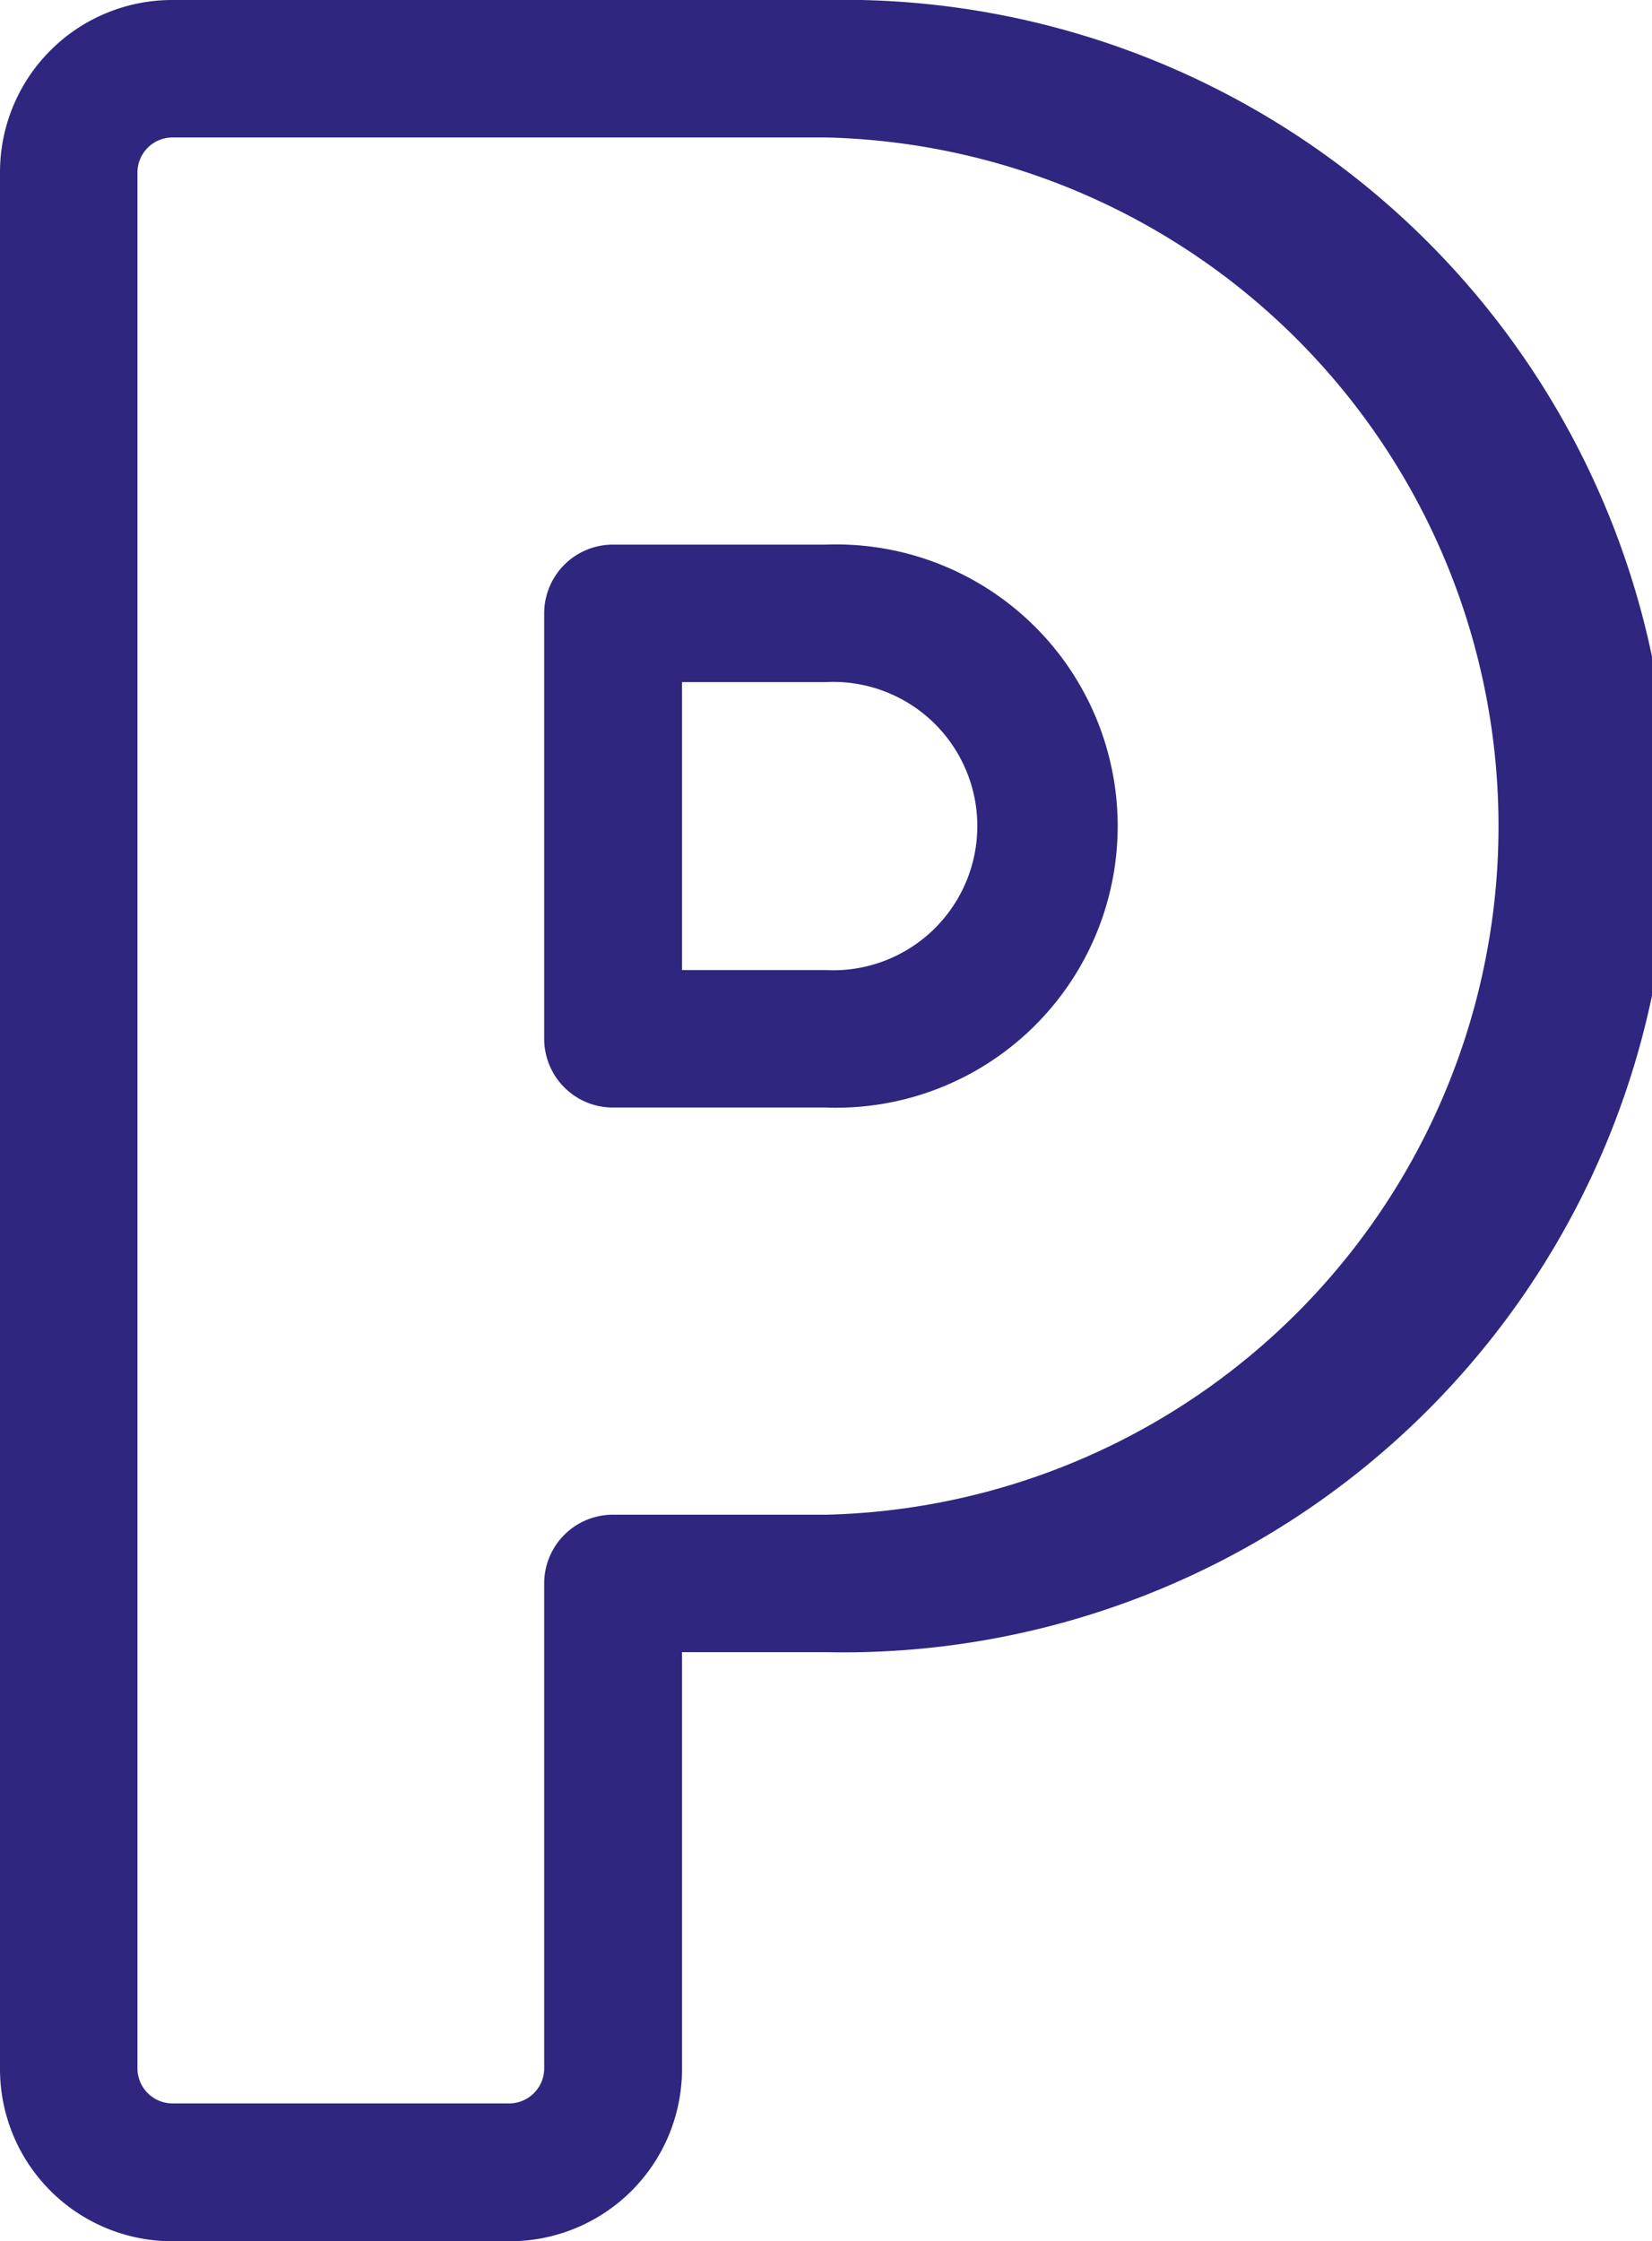
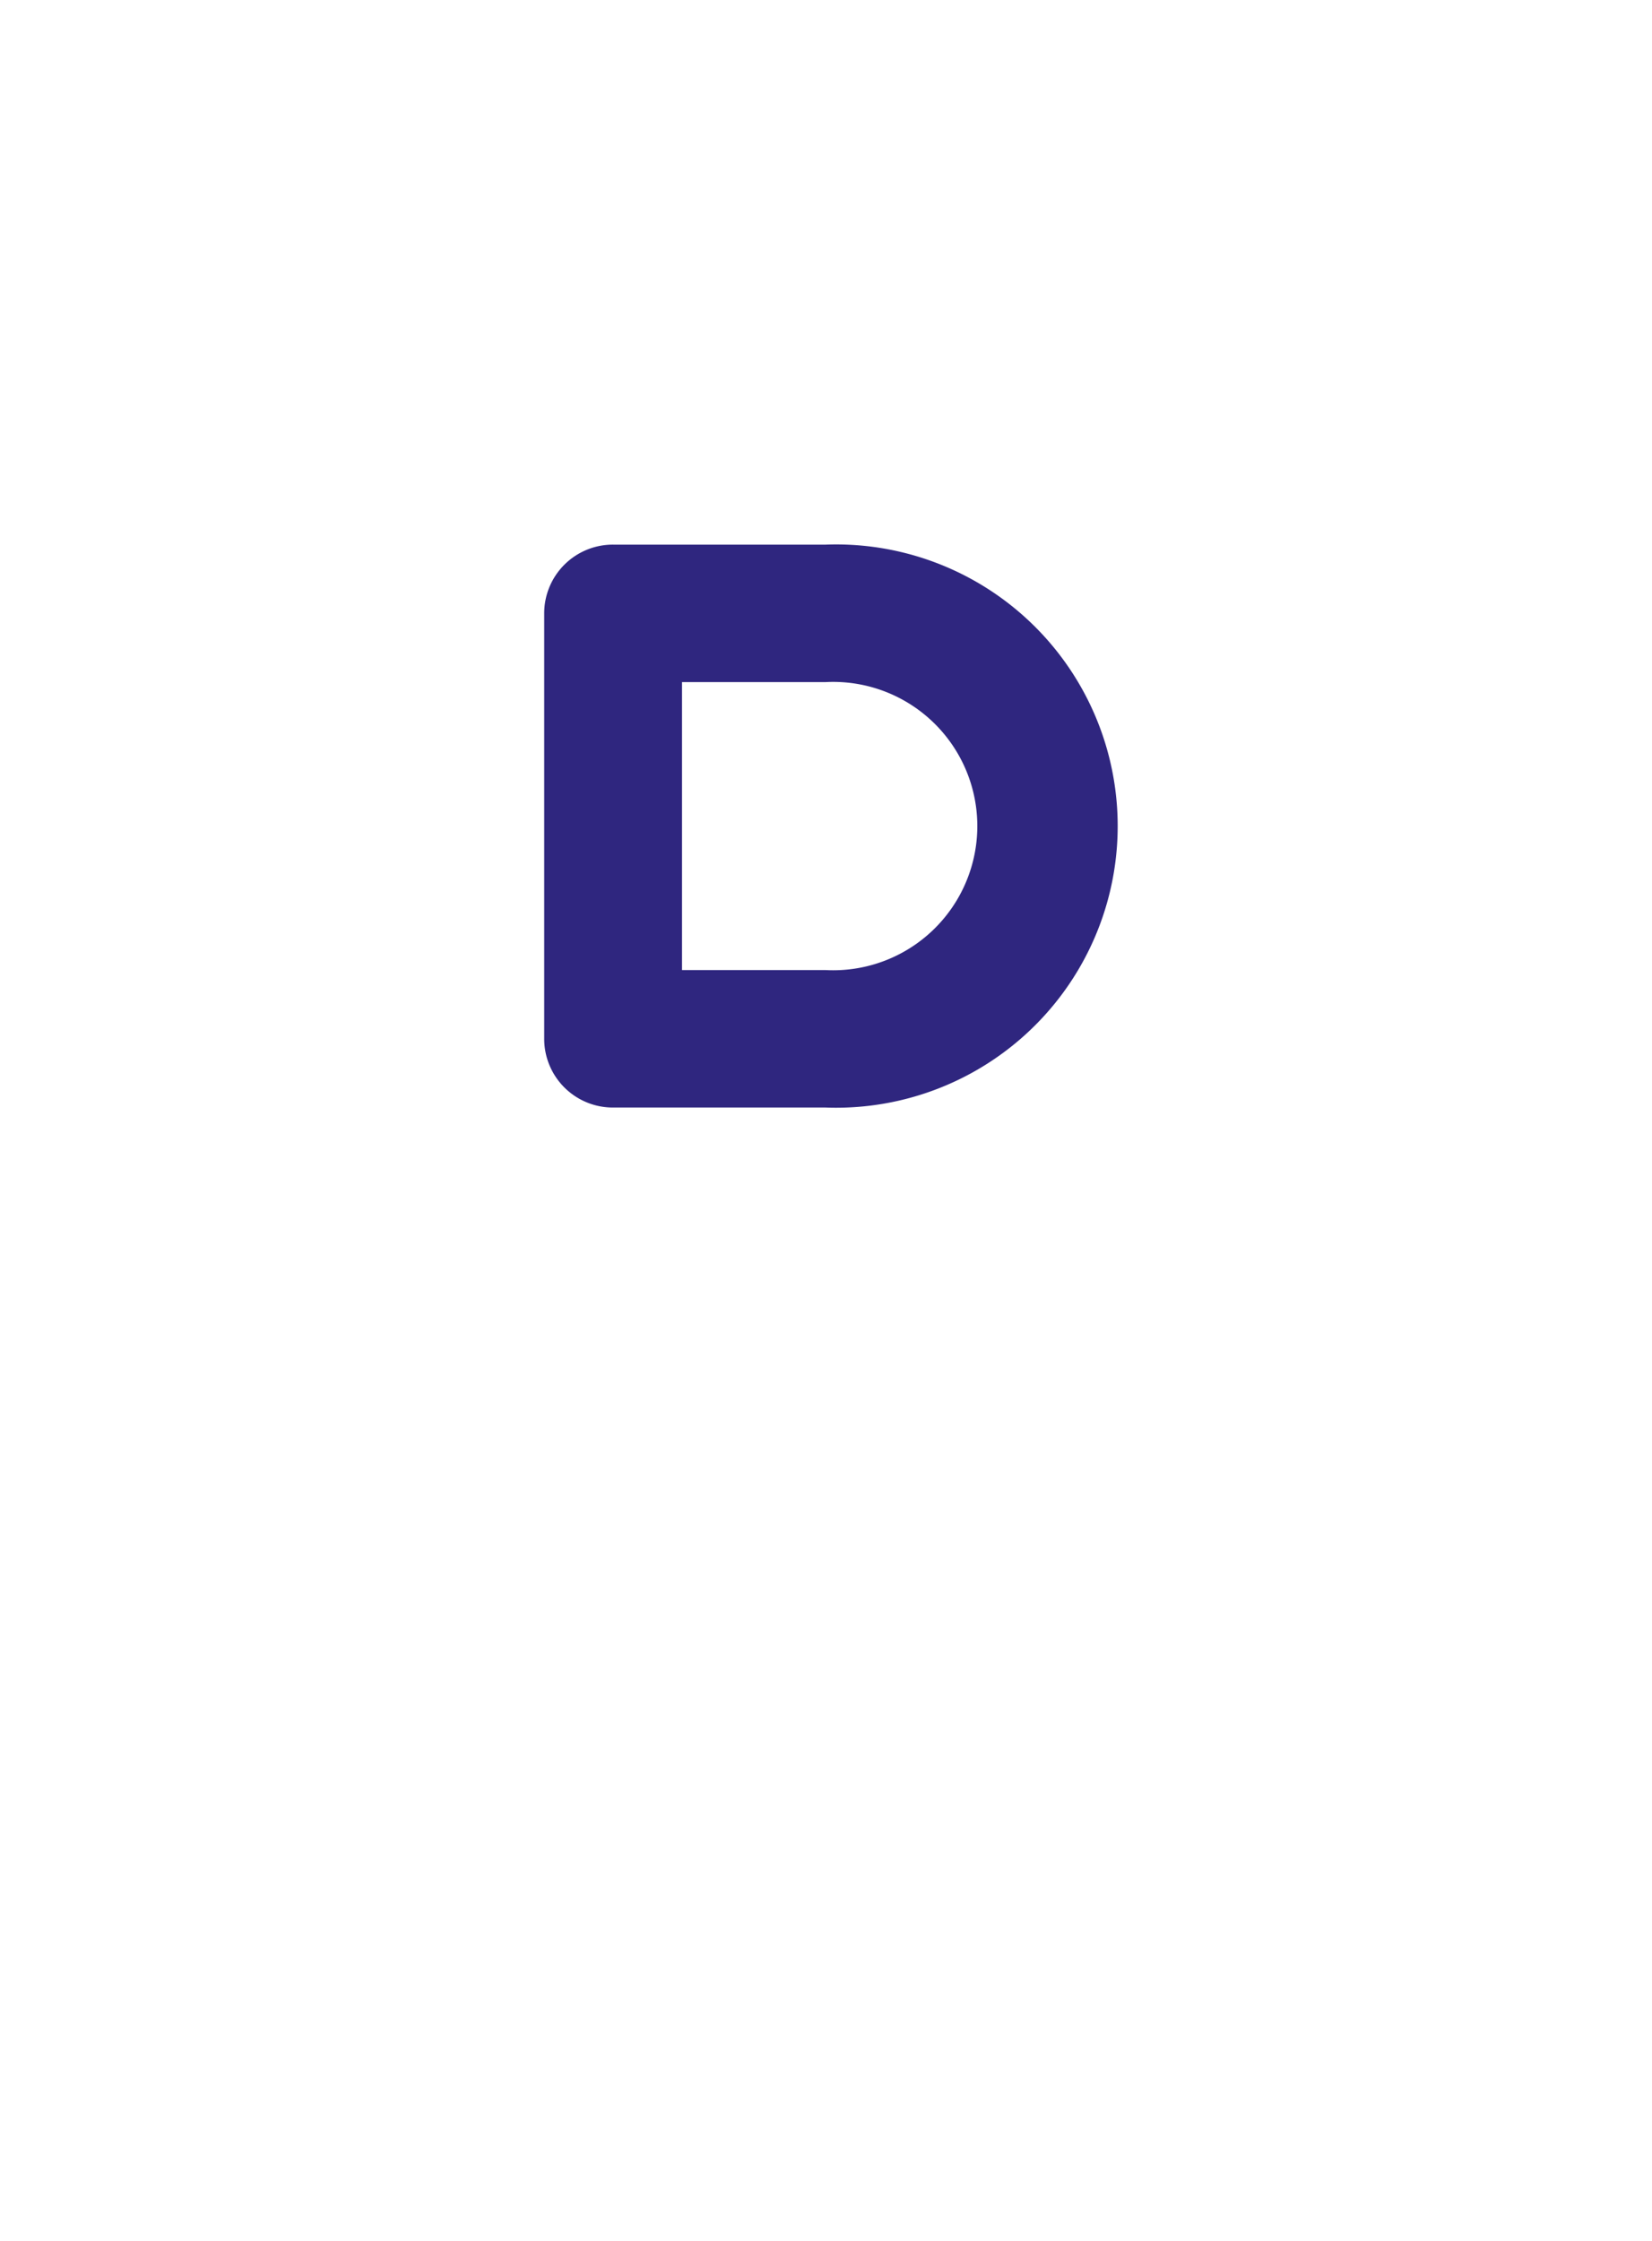
<svg xmlns="http://www.w3.org/2000/svg" viewBox="0 0 44.23 60">
  <defs>
    <style>.cls-1{fill:#2f267f;}</style>
  </defs>
  <g id="Calque_2" data-name="Calque 2">
    <g id="Calque_1-2" data-name="Calque 1">
-       <path class="cls-1" d="M22.11,0H4.6A4.61,4.61,0,0,0,0,4.6V55.4A4.61,4.61,0,0,0,4.6,60h9.06a4.61,4.61,0,0,0,4.6-4.6V44.23h3.85A22.12,22.12,0,1,0,22.11,0Zm0,40.55H16.42a1.84,1.84,0,0,0-1.85,1.84v13a.94.94,0,0,1-.91.92H4.6a.94.94,0,0,1-.92-.92V4.6a.94.94,0,0,1,.92-.92H22.11a18.44,18.44,0,0,1,0,36.87Z" />
      <path class="cls-1" d="M22.11,14.58H16.42a1.84,1.84,0,0,0-1.85,1.84V27.81a1.84,1.84,0,0,0,1.85,1.84h5.69a7.54,7.54,0,1,0,0-15.07Zm0,11.39H18.26V18.26h3.85a3.86,3.86,0,1,1,0,7.71Z" />
    </g>
  </g>
</svg>